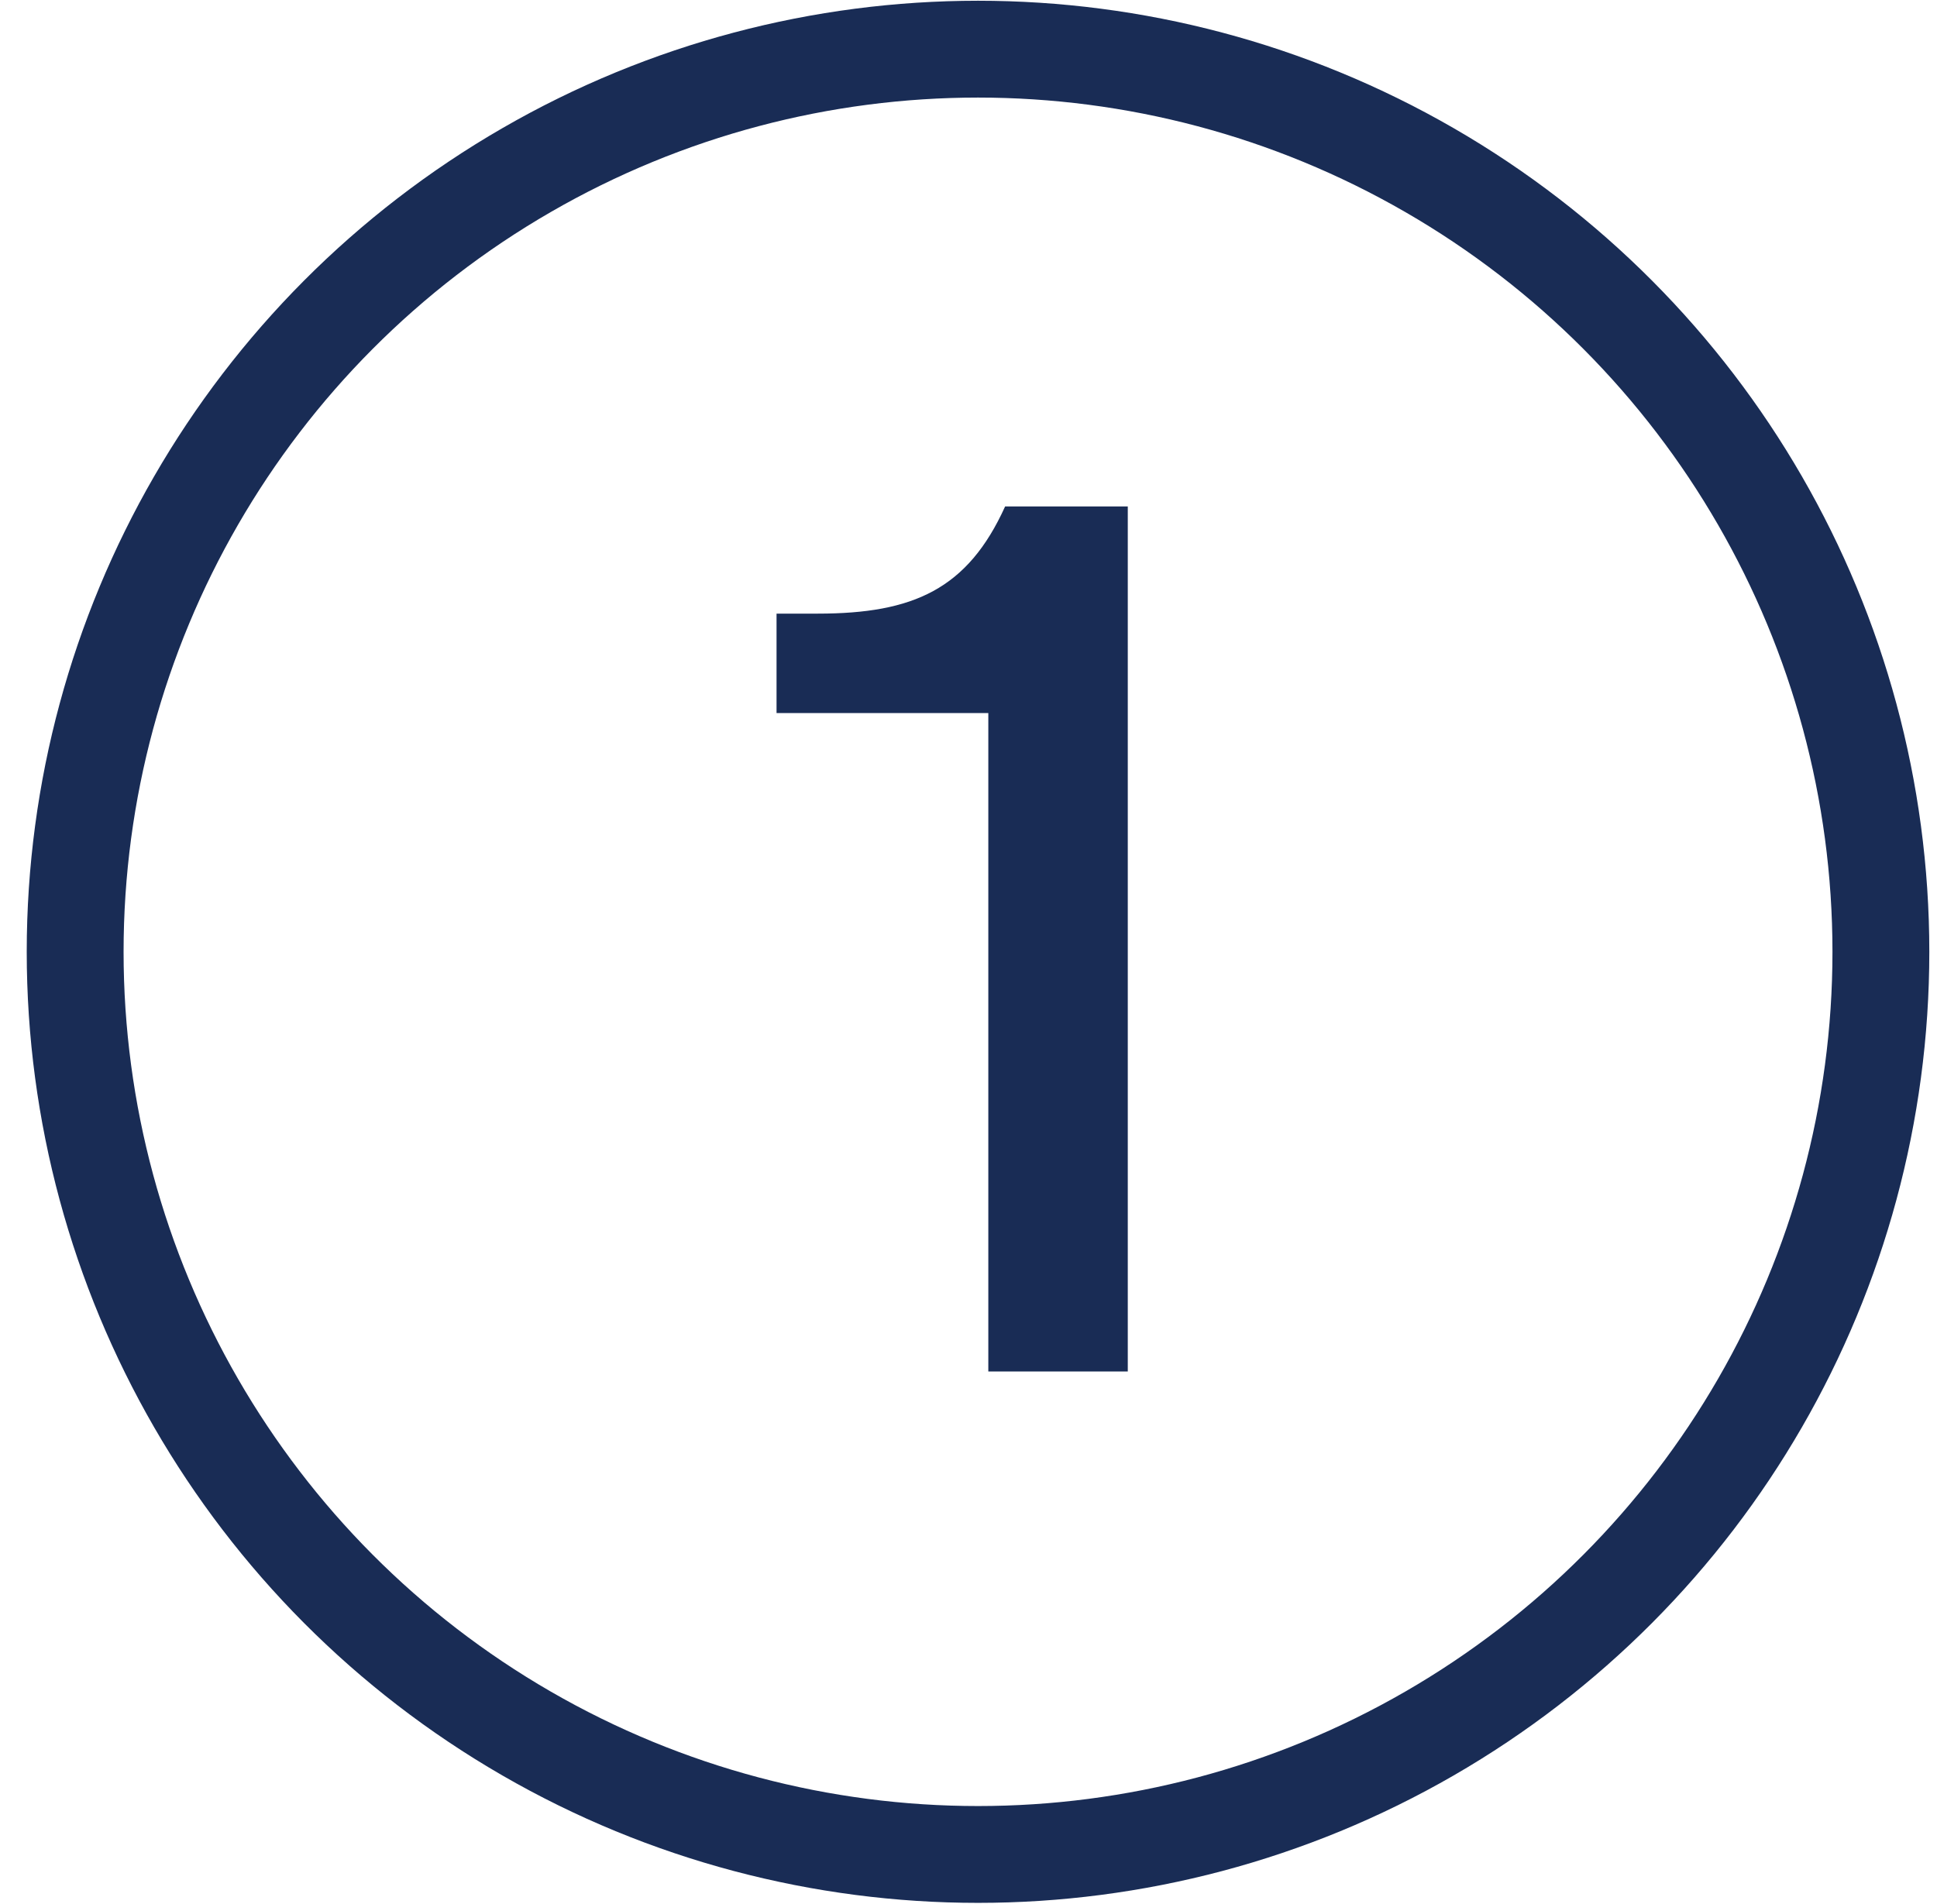
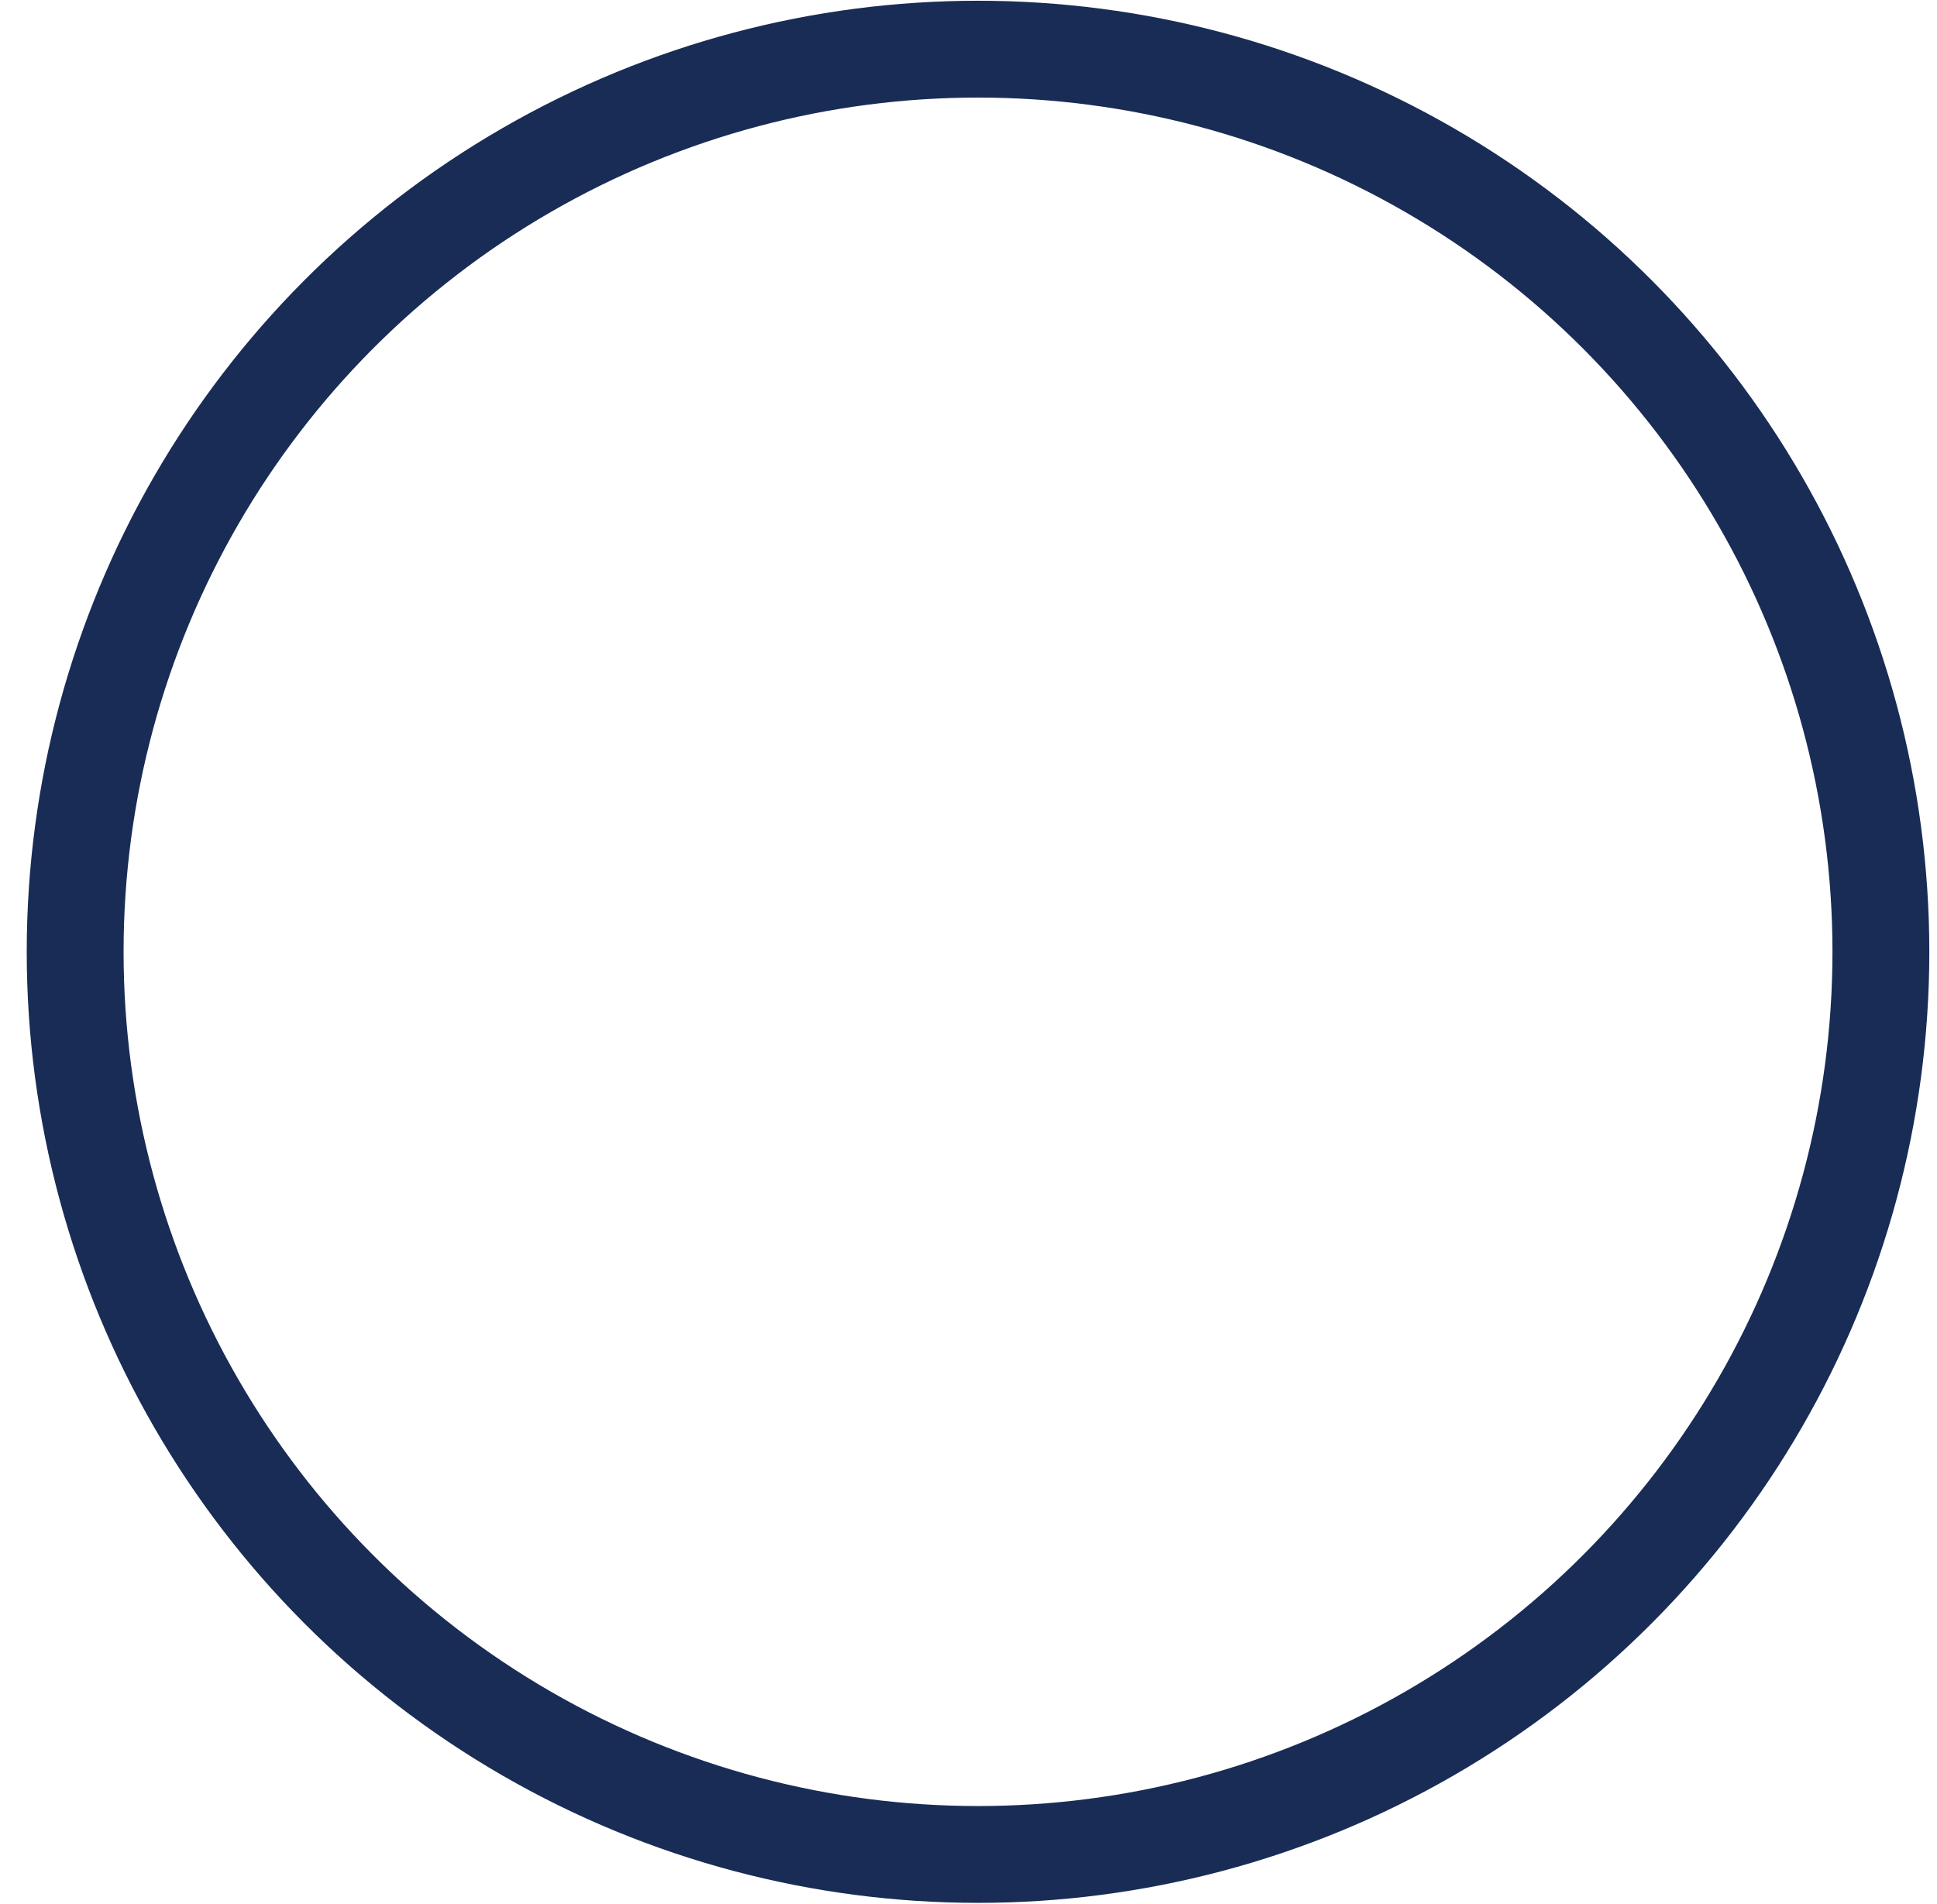
<svg xmlns="http://www.w3.org/2000/svg" width="60" height="59" viewBox="0 0 60 59" fill="none">
-   <path d="M34.934 42.492H30.614V22.092H24.054V19.012H25.334C28.294 19.012 29.974 18.252 31.134 15.692H34.934V42.492Z" fill="#192C55" />
  <circle cx="30.295" cy="29.49" r="27.967" stroke="#192C55" stroke-width="3" />
</svg>